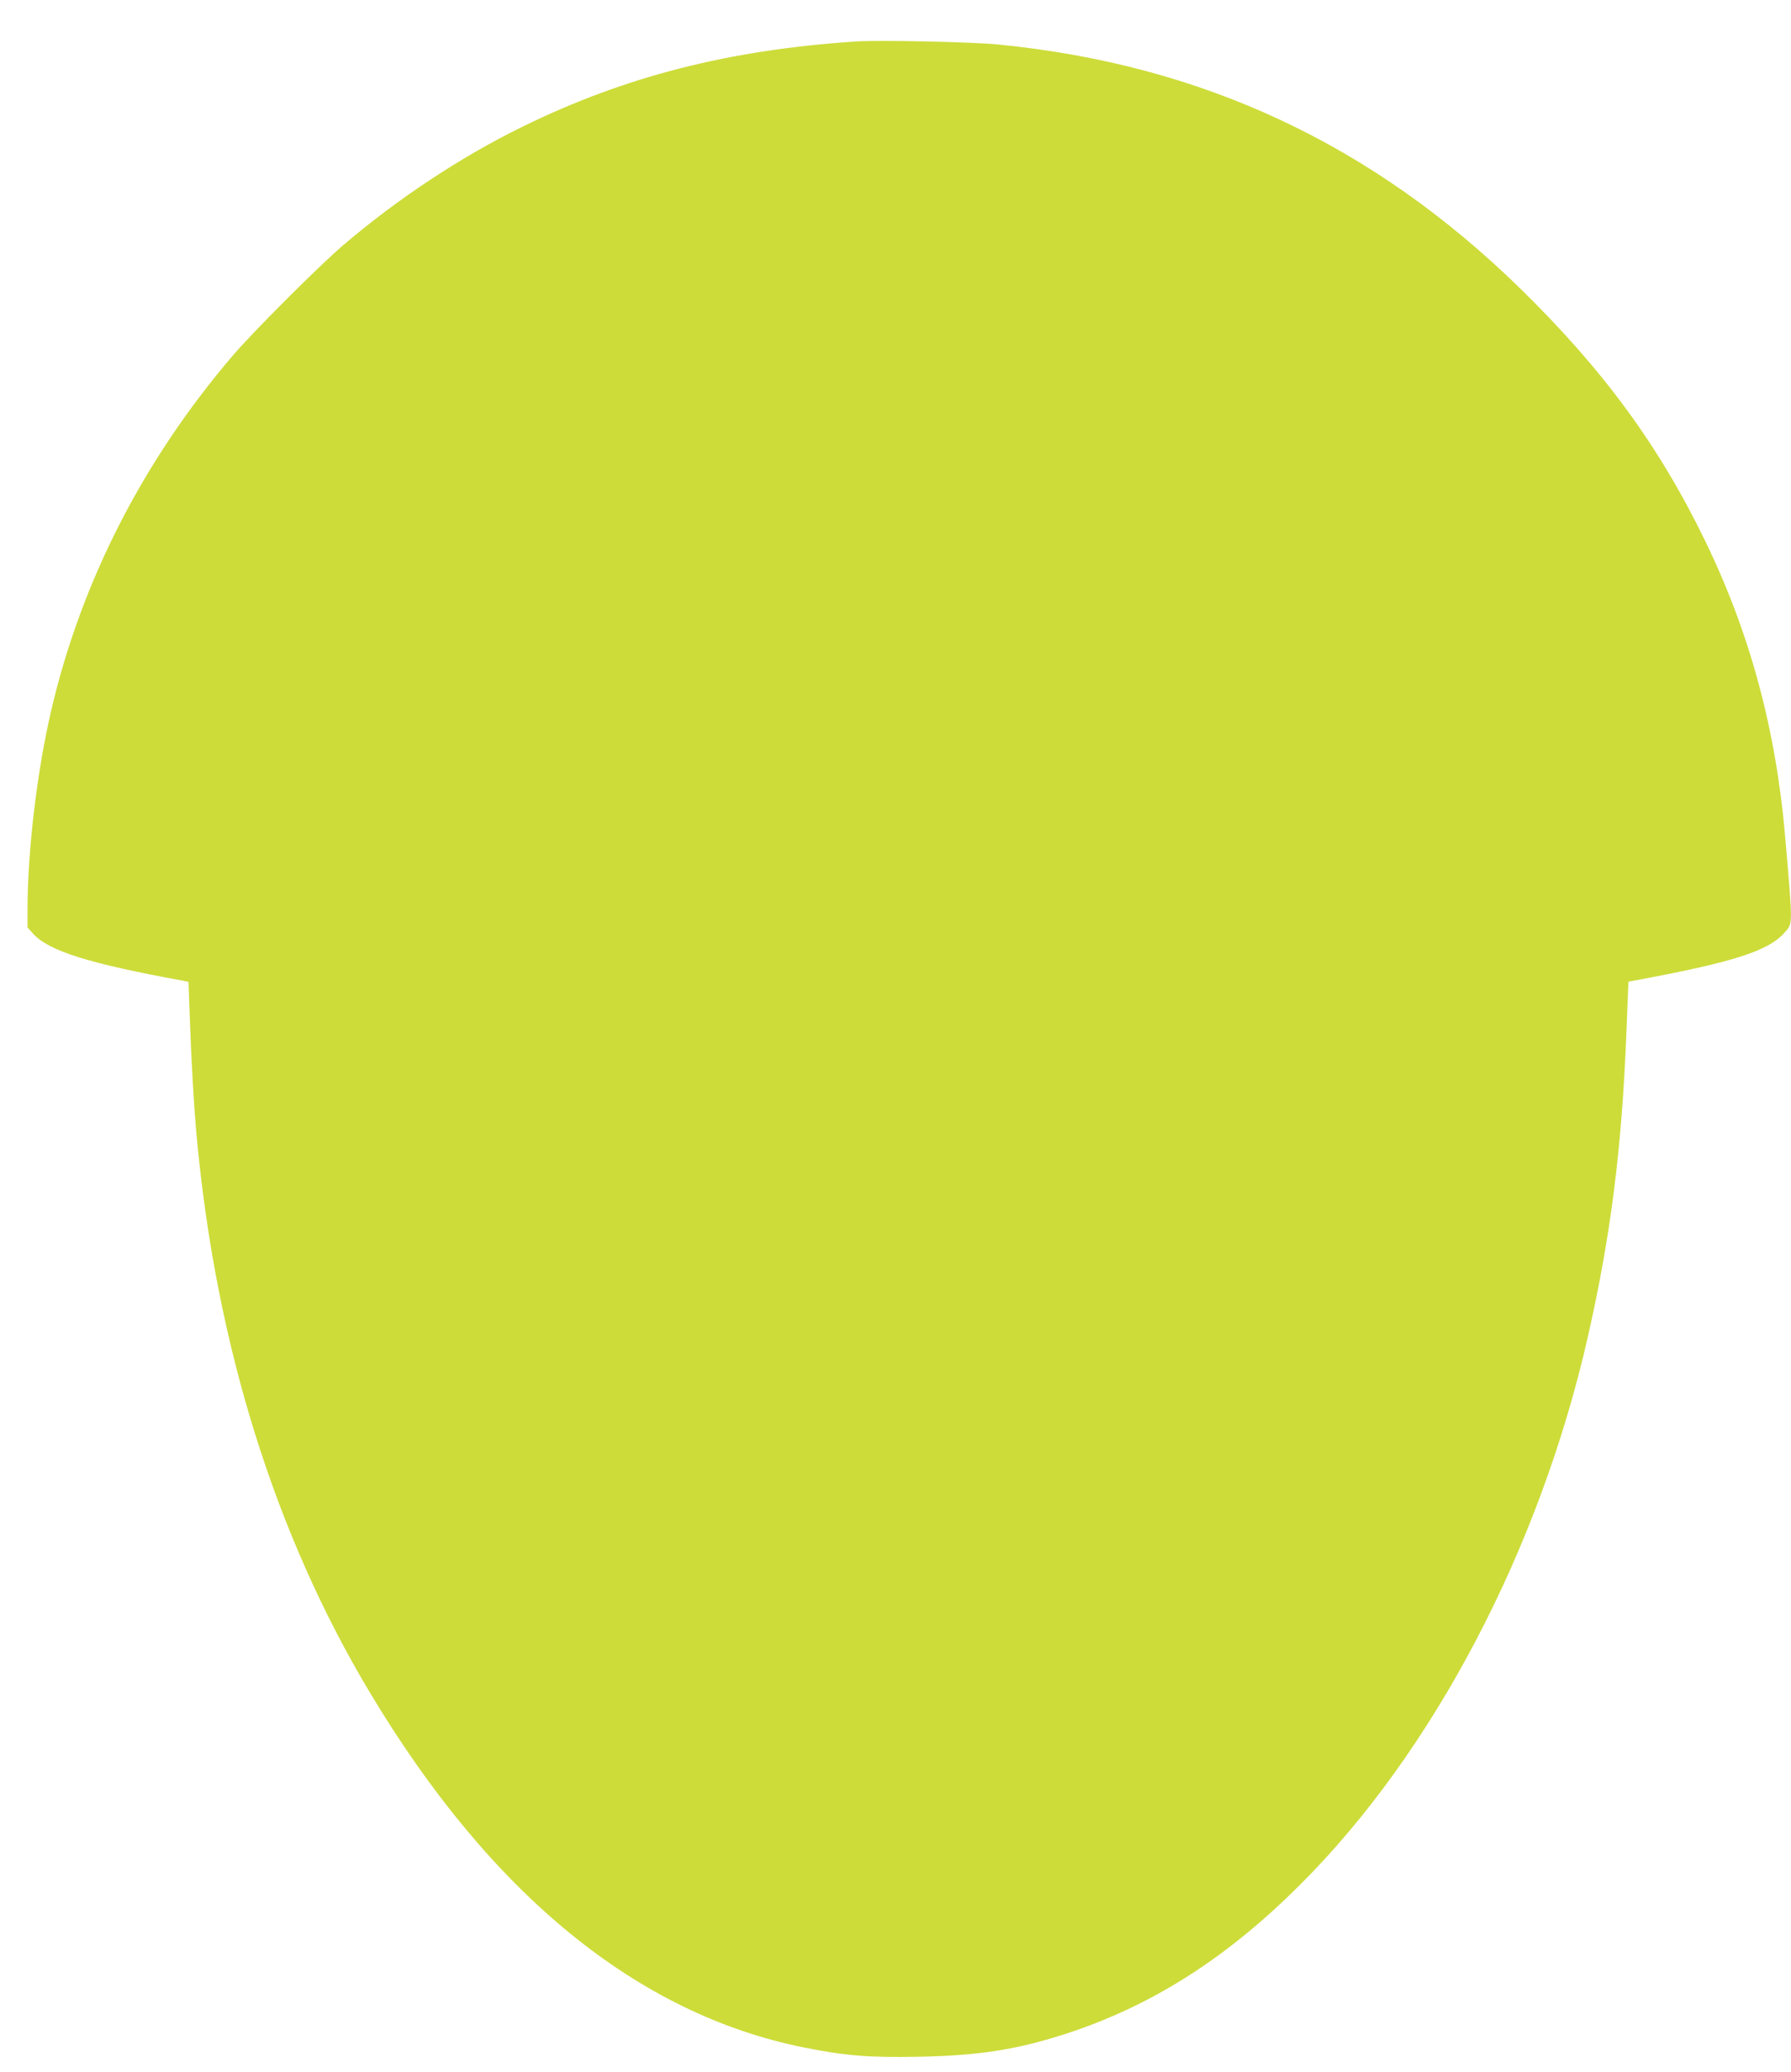
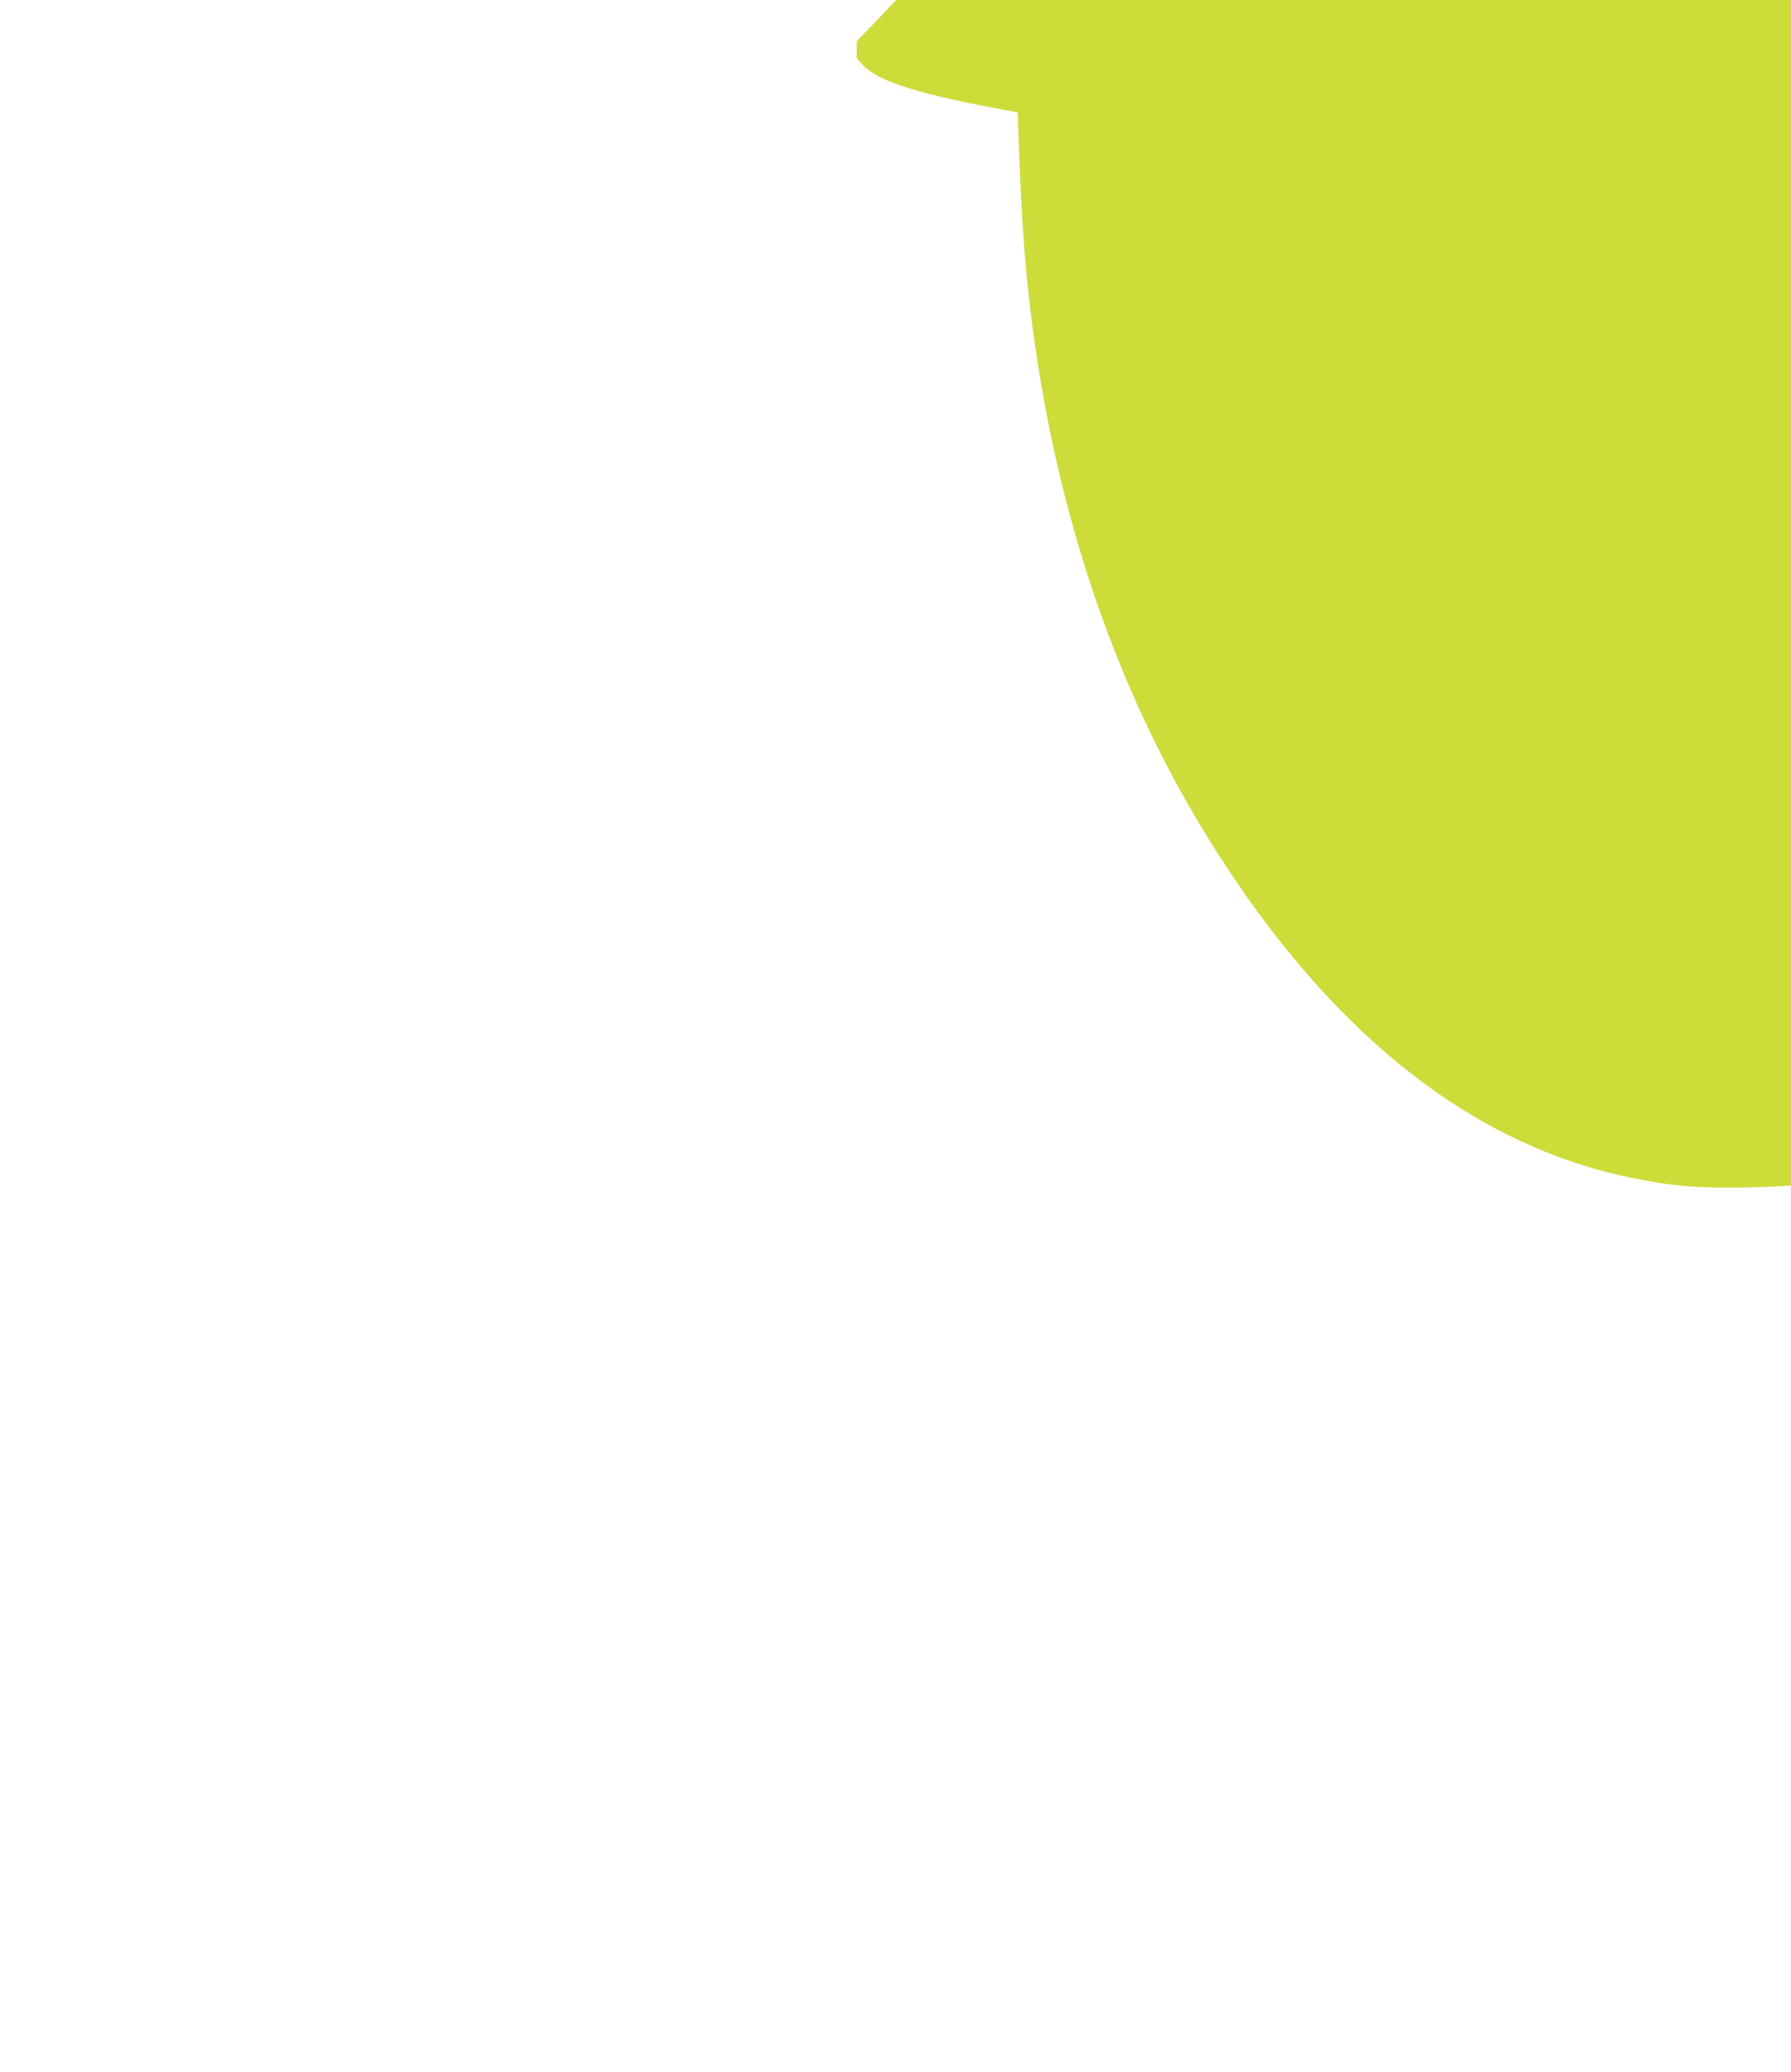
<svg xmlns="http://www.w3.org/2000/svg" version="1.0" width="1107pt" height="1280pt" viewBox="0 0 1107 1280" preserveAspectRatio="xMidYMid meet">
  <g transform="translate(0,1280) scale(0.1,-0.1)" fill="#cddc39" stroke="none">
-     <path d="M5295 12544 c-785 -51 -1434 -216 -2070 -529 -379 -186 -769 -444 -1105 -731 -148 -126 -558 -536 -684 -684 -554 -649 -936 -1398 -1121 -2196 -87 -376 -145 -863 -145 -1231 l0 -103 35 -39 c96 -106 345 -184 920 -289 l40 -8 7 -194 c10 -289 27 -584 44 -765 119 -1286 483 -2453 1072 -3435 745 -1243 1652 -1984 2682 -2190 255 -51 401 -63 710 -57 365 7 596 42 896 138 536 172 1004 468 1464 929 819 818 1475 2067 1773 3375 142 623 212 1170 240 1895 l12 305 70 13 c583 109 797 178 895 290 52 59 52 33 4 592 -57 662 -217 1256 -493 1825 -286 590 -630 1059 -1142 1560 -913 893 -1967 1386 -3229 1510 -157 16 -732 28 -875 19z" />
+     <path d="M5295 12544 l0 -103 35 -39 c96 -106 345 -184 920 -289 l40 -8 7 -194 c10 -289 27 -584 44 -765 119 -1286 483 -2453 1072 -3435 745 -1243 1652 -1984 2682 -2190 255 -51 401 -63 710 -57 365 7 596 42 896 138 536 172 1004 468 1464 929 819 818 1475 2067 1773 3375 142 623 212 1170 240 1895 l12 305 70 13 c583 109 797 178 895 290 52 59 52 33 4 592 -57 662 -217 1256 -493 1825 -286 590 -630 1059 -1142 1560 -913 893 -1967 1386 -3229 1510 -157 16 -732 28 -875 19z" />
  </g>
</svg>